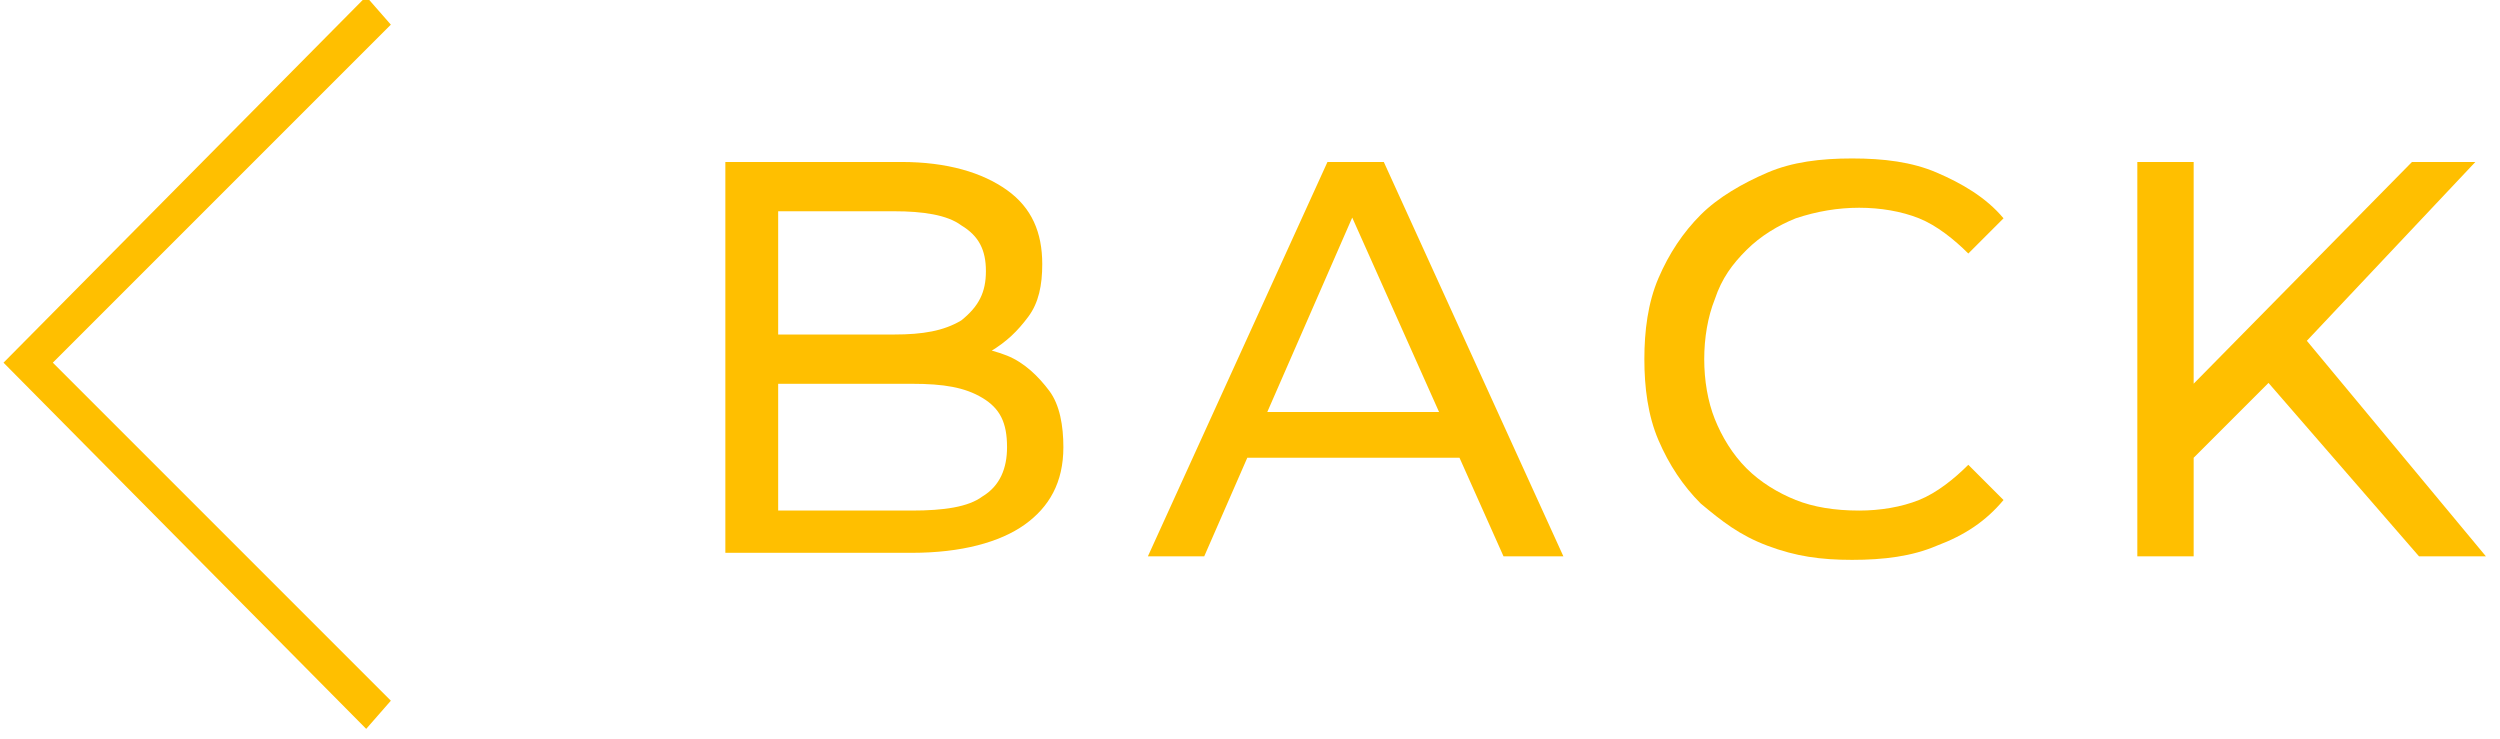
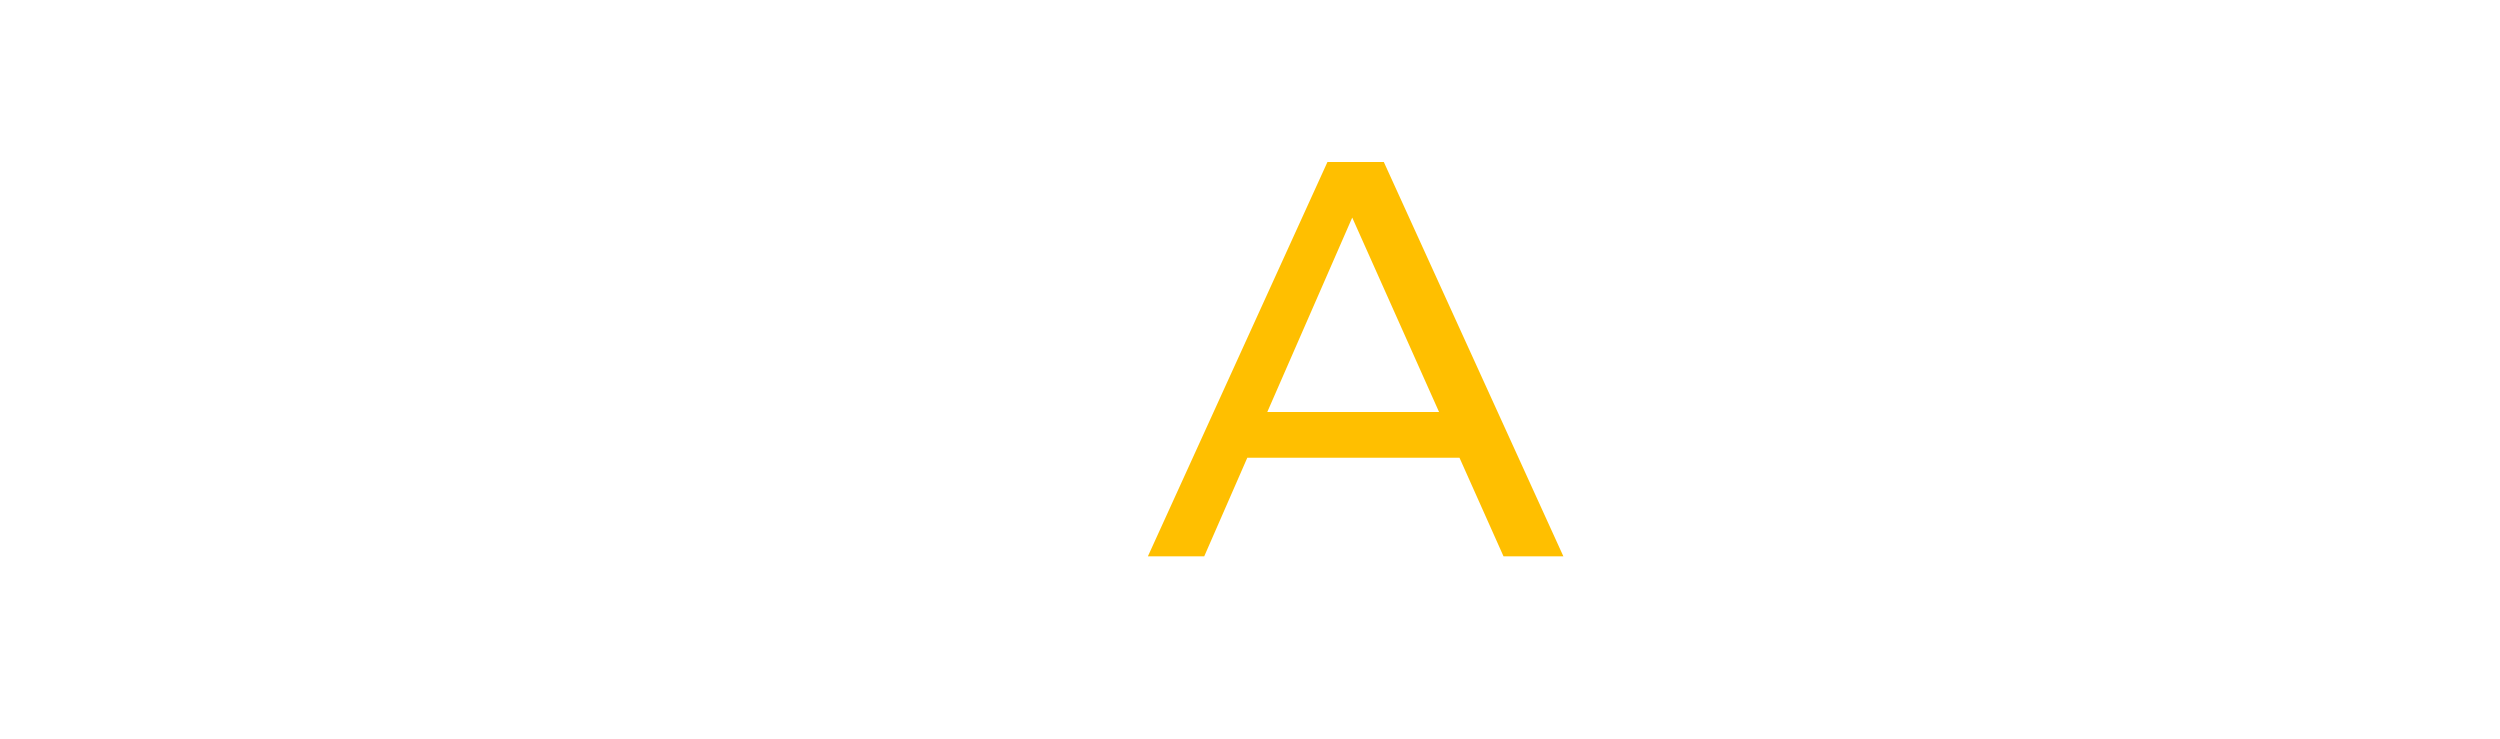
<svg xmlns="http://www.w3.org/2000/svg" version="1.1" id="レイヤー_1" x="0px" y="0px" viewBox="0 0 71 21" style="enable-background:new 0 0 71 21;" xml:space="preserve">
  <style type="text/css">
	.st0{fill:#FFBF00;}
	.st1{fill:none;}
</style>
  <g>
    <g>
-       <polygon class="st0" points="10.4,20.7 0.1,10.3 10.4,-0.1 11.1,0.7 1.5,10.3 11.1,19.9   " />
      <g>
-         <path class="st0" d="M20.6,15.8V4.6h5c1.3,0,2.3,0.3,3,0.8s1,1.2,1,2.1c0,0.6-0.1,1.1-0.4,1.5c-0.3,0.4-0.6,0.7-1.1,1     c-0.5,0.2-1,0.3-1.5,0.3l0.3-0.5c0.6,0,1.2,0.1,1.7,0.3c0.5,0.2,0.9,0.6,1.2,1c0.3,0.4,0.4,1,0.4,1.6c0,1-0.4,1.7-1.1,2.2     c-0.7,0.5-1.8,0.8-3.2,0.8H20.6z M22.2,14.5h3.7c0.9,0,1.6-0.1,2-0.4c0.5-0.3,0.7-0.8,0.7-1.4c0-0.7-0.2-1.1-0.7-1.4     c-0.5-0.3-1.1-0.4-2-0.4H22V9.5h3.4c0.8,0,1.4-0.1,1.9-0.4C27.8,8.7,28,8.3,28,7.7c0-0.6-0.2-1-0.7-1.3c-0.4-0.3-1.1-0.4-1.9-0.4     h-3.3V14.5z" />
        <path class="st0" d="M32.6,15.8l5.1-11.2h1.6l5.1,11.2h-1.7L38.1,5.5h0.6l-4.5,10.3H32.6z M34.7,13l0.4-1.3h6.3l0.5,1.3H34.7z" />
-         <path class="st0" d="M52.6,15.9c-0.9,0-1.6-0.1-2.4-0.4s-1.3-0.7-1.9-1.2c-0.5-0.5-0.9-1.1-1.2-1.8c-0.3-0.7-0.4-1.5-0.4-2.3     s0.1-1.6,0.4-2.3c0.3-0.7,0.7-1.3,1.2-1.8s1.2-0.9,1.9-1.2c0.7-0.3,1.5-0.4,2.4-0.4c0.9,0,1.7,0.1,2.4,0.4     c0.7,0.3,1.4,0.7,1.9,1.3l-1,1c-0.4-0.4-0.9-0.8-1.4-1c-0.5-0.2-1.1-0.3-1.7-0.3c-0.6,0-1.2,0.1-1.8,0.3c-0.5,0.2-1,0.5-1.4,0.9     c-0.4,0.4-0.7,0.8-0.9,1.4c-0.2,0.5-0.3,1.1-0.3,1.7c0,0.6,0.1,1.2,0.3,1.7s0.5,1,0.9,1.4c0.4,0.4,0.9,0.7,1.4,0.9     c0.5,0.2,1.1,0.3,1.8,0.3c0.6,0,1.2-0.1,1.7-0.3c0.5-0.2,1-0.6,1.4-1l1,1c-0.5,0.6-1.1,1-1.9,1.3C54.3,15.8,53.5,15.9,52.6,15.9z     " />
-         <path class="st0" d="M60.7,15.8V4.6h1.6v11.2H60.7z M62.2,13.1l-0.1-2l6.4-6.5h1.8l-4.9,5.2l-0.9,1L62.2,13.1z M68.7,15.8     l-4.6-5.3l1.1-1.2l5.4,6.5H68.7z" />
      </g>
    </g>
    <rect x="20.4" y="0.7" class="st1" width="50" height="20" />
    <rect x="10.4" y="0.7" transform="matrix(-1 -1.224647e-16 1.224647e-16 -1 30.899 21.397)" class="st1" width="10" height="20" />
    <rect x="0.4" y="0.7" transform="matrix(-1 -1.224647e-16 1.224647e-16 -1 10.899 21.397)" class="st1" width="10" height="20" />
  </g>
</svg>